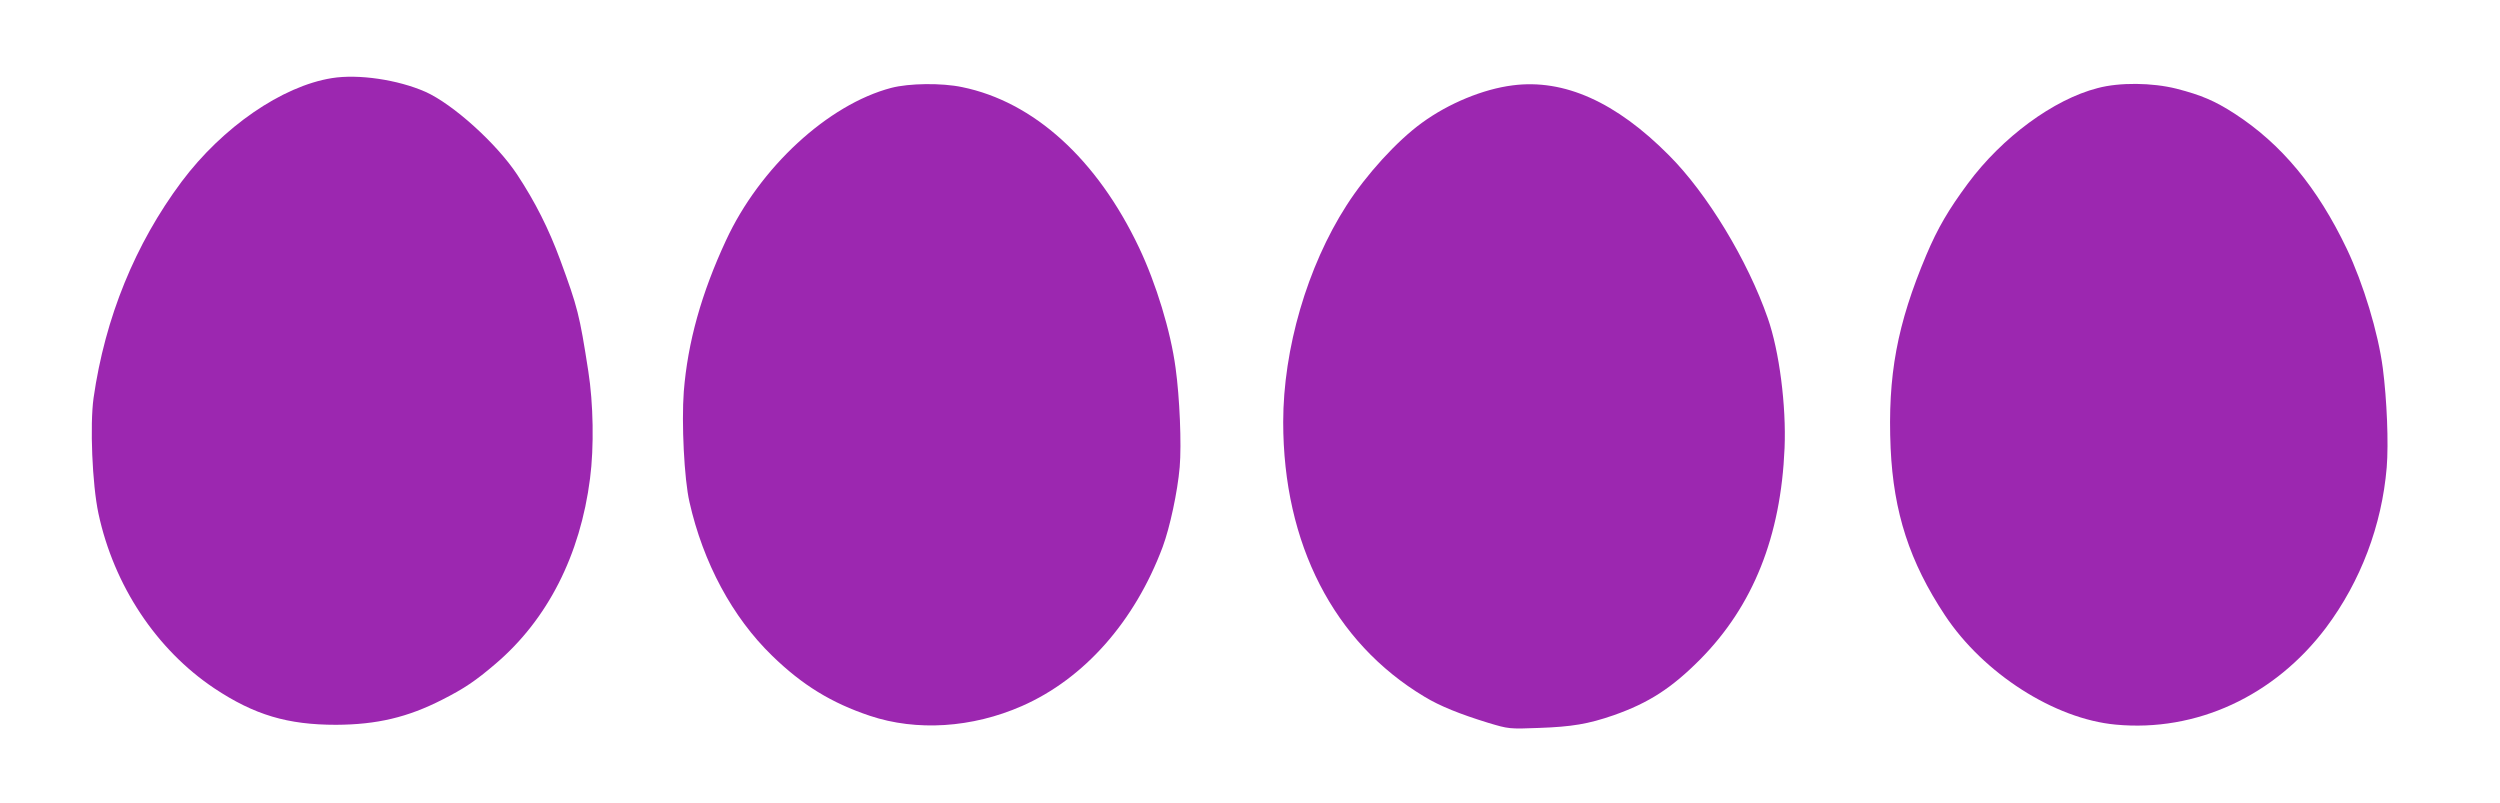
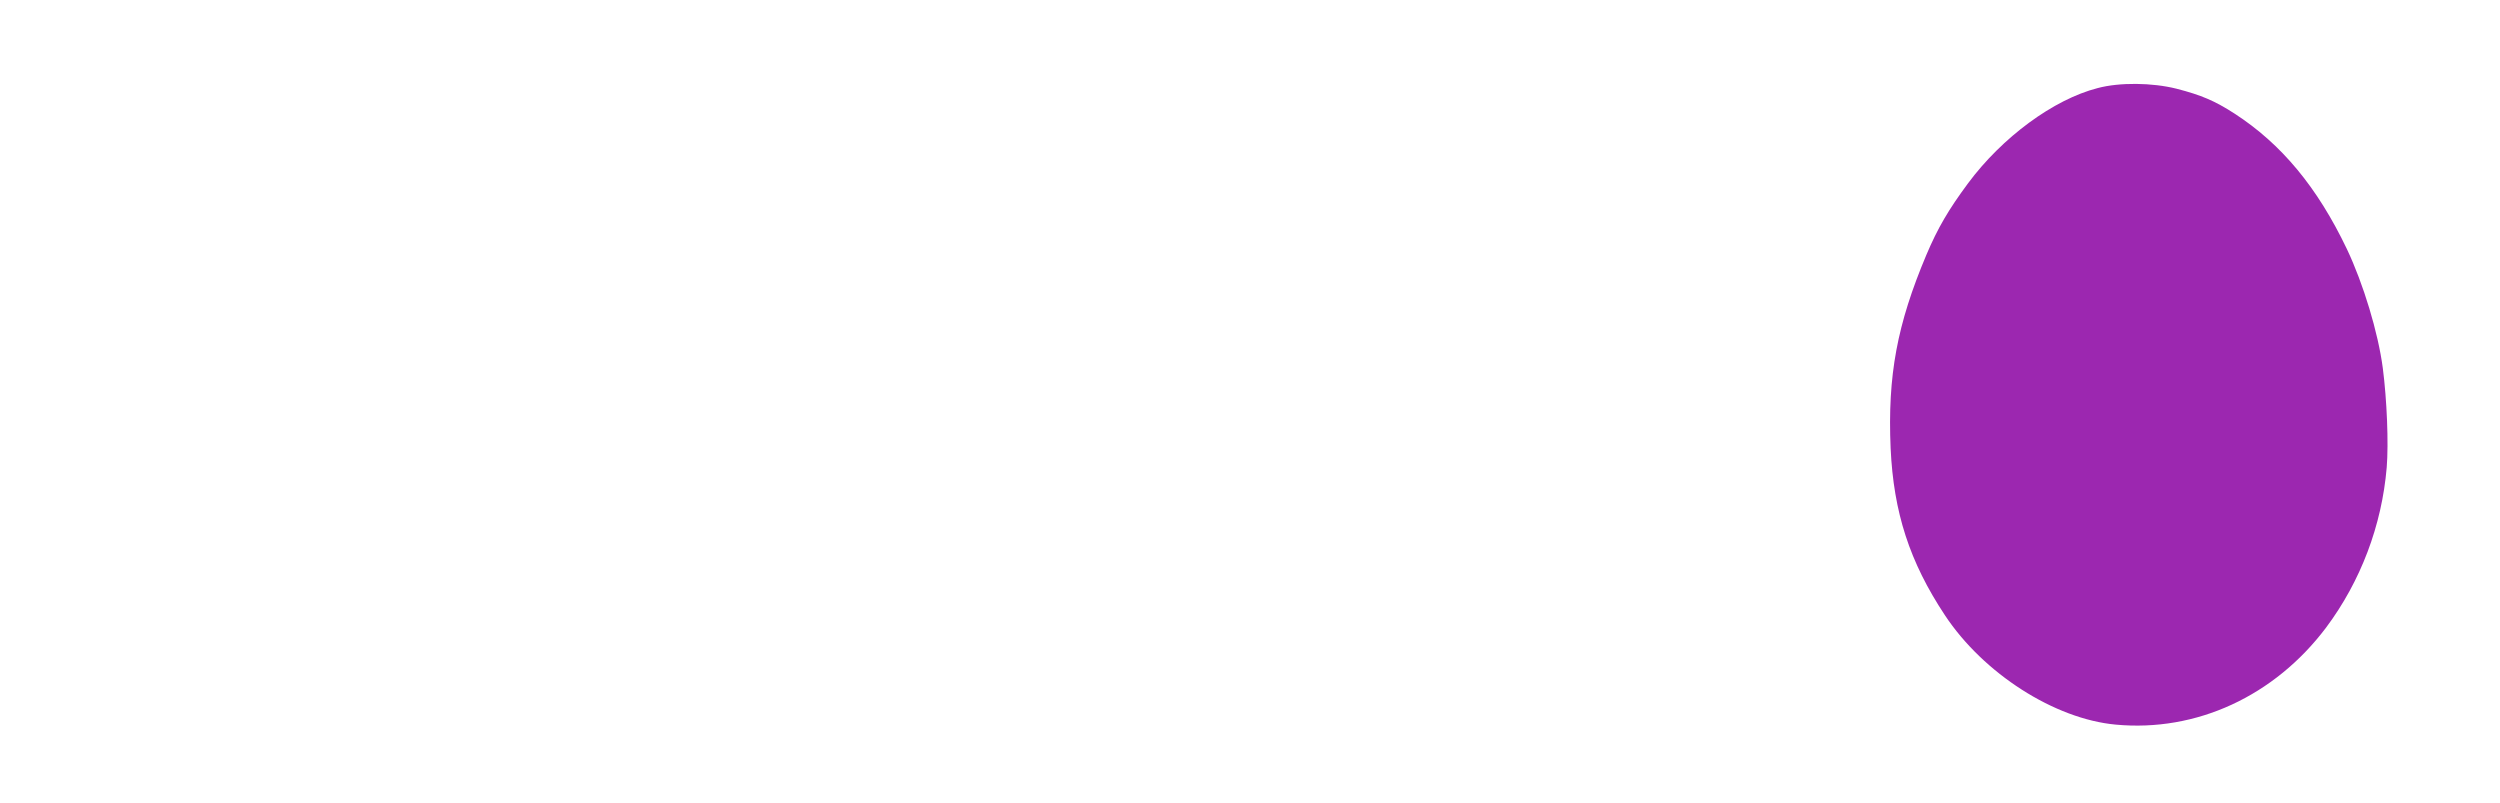
<svg xmlns="http://www.w3.org/2000/svg" version="1.0" width="1280pt" height="411pt" viewBox="0 0 1280 411" preserveAspectRatio="xMidYMid meet">
  <g transform="translate(0,411) scale(0.1,-0.1)" fill="#9c27b0" stroke="none">
-     <path d="M1699 3710 c-255 -41 -559 -250 -769 -530 -238 -319 -392 -696 -451 -1108 -19 -138 -7 -441 25 -591 79 -369 297 -697 593 -895 206 -137 376 -187 624 -187 208 1 366 38 544 129 112 57 169 95 273 184 266 227 433 556 483 948 21 161 17 385 -9 550 -45 290 -54 325 -144 570 -58 157 -127 295 -220 436 -106 160 -329 361 -470 424 -141 62 -343 92 -479 70z" />
-     <path d="M4563 3660 c-323 -85 -673 -407 -846 -781 -126 -271 -196 -522 -216 -774 -12 -160 2 -448 29 -565 70 -311 220 -590 423 -787 155 -151 304 -242 501 -308 239 -80 523 -62 778 50 319 140 578 433 721 815 37 100 76 282 87 408 10 117 0 357 -21 508 -25 188 -100 433 -187 616 -215 453 -539 747 -906 822 -104 22 -272 20 -363 -4z" />
-     <path d="M7745 3673 c-151 -19 -328 -92 -465 -192 -127 -92 -285 -265 -386 -423 -201 -313 -324 -735 -324 -1109 0 -623 259 -1128 723 -1406 79 -48 181 -89 327 -134 104 -31 107 -32 260 -26 168 6 252 20 382 65 179 63 296 138 443 286 271 274 413 629 432 1082 9 217 -27 497 -86 665 -103 296 -310 638 -506 834 -271 273 -537 392 -800 358z" />
    <path d="M10740 3659 c-226 -58 -489 -252 -664 -488 -100 -135 -155 -229 -213 -366 -150 -356 -199 -617 -183 -990 15 -328 97 -582 278 -855 197 -298 561 -531 874 -560 413 -39 813 146 1077 496 178 238 286 524 311 821 10 124 1 345 -20 508 -24 183 -100 433 -184 610 -151 316 -335 538 -576 694 -101 65 -169 94 -297 127 -124 31 -291 33 -403 3z" />
  </g>
</svg>